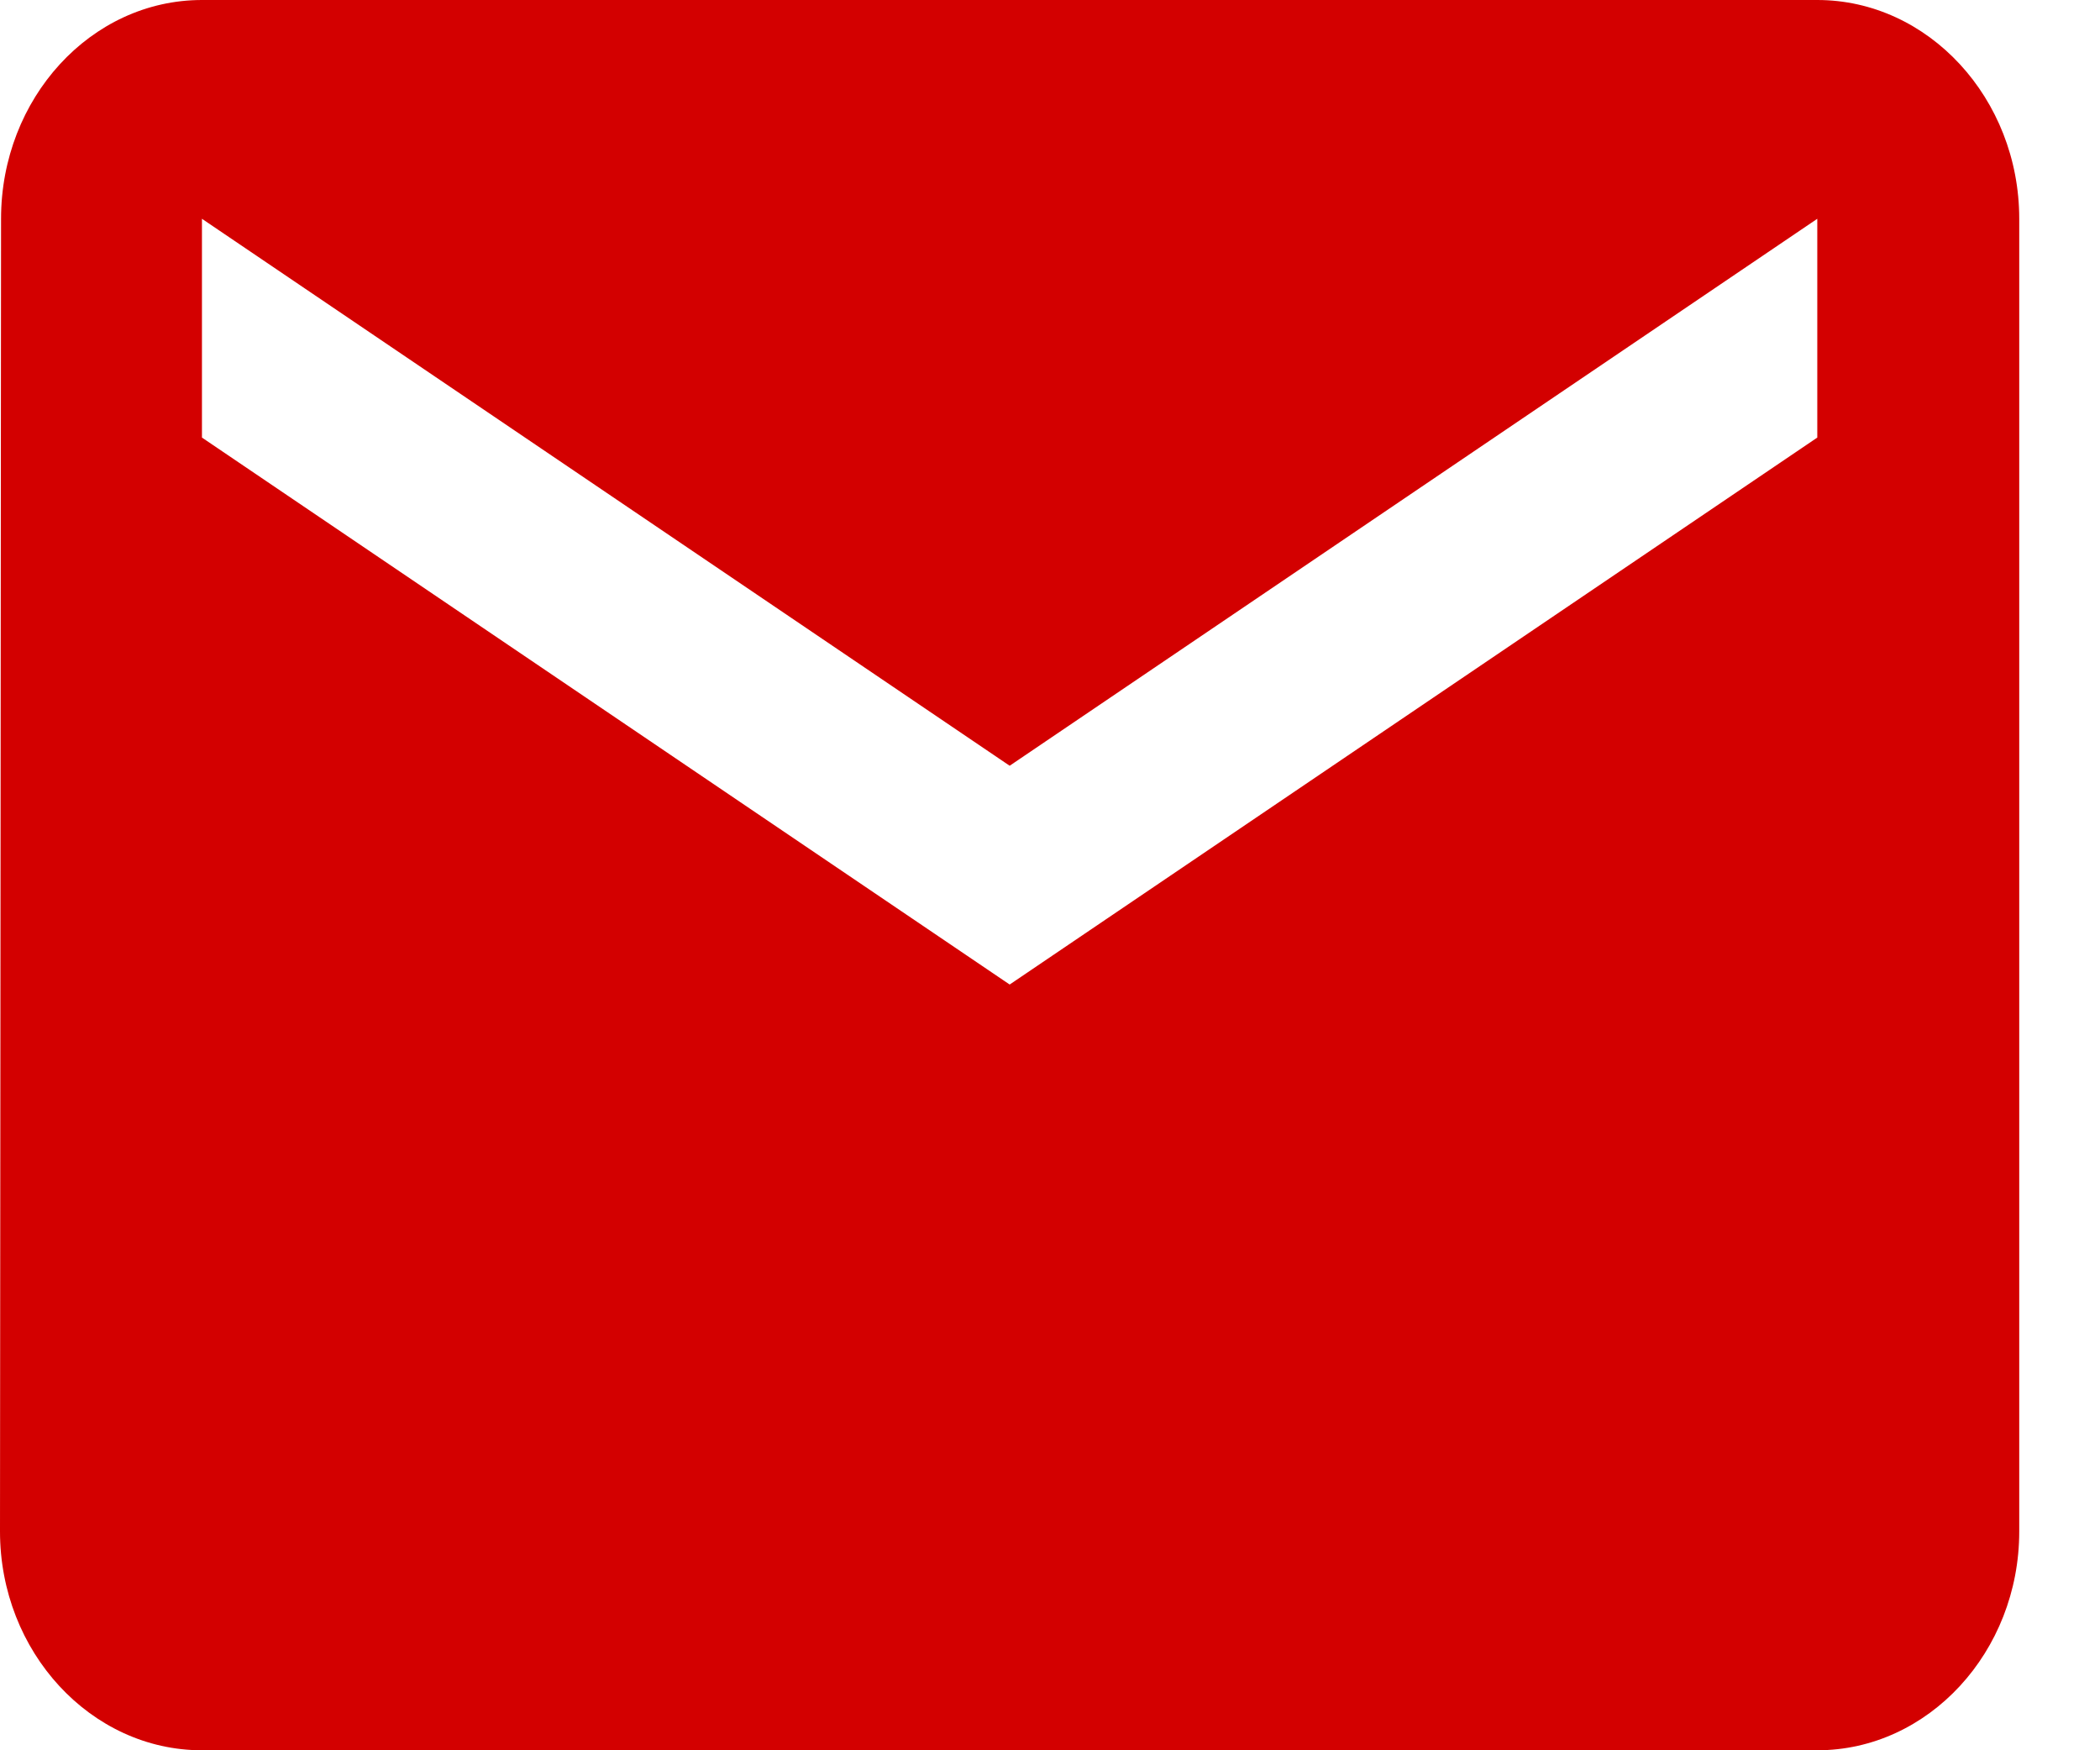
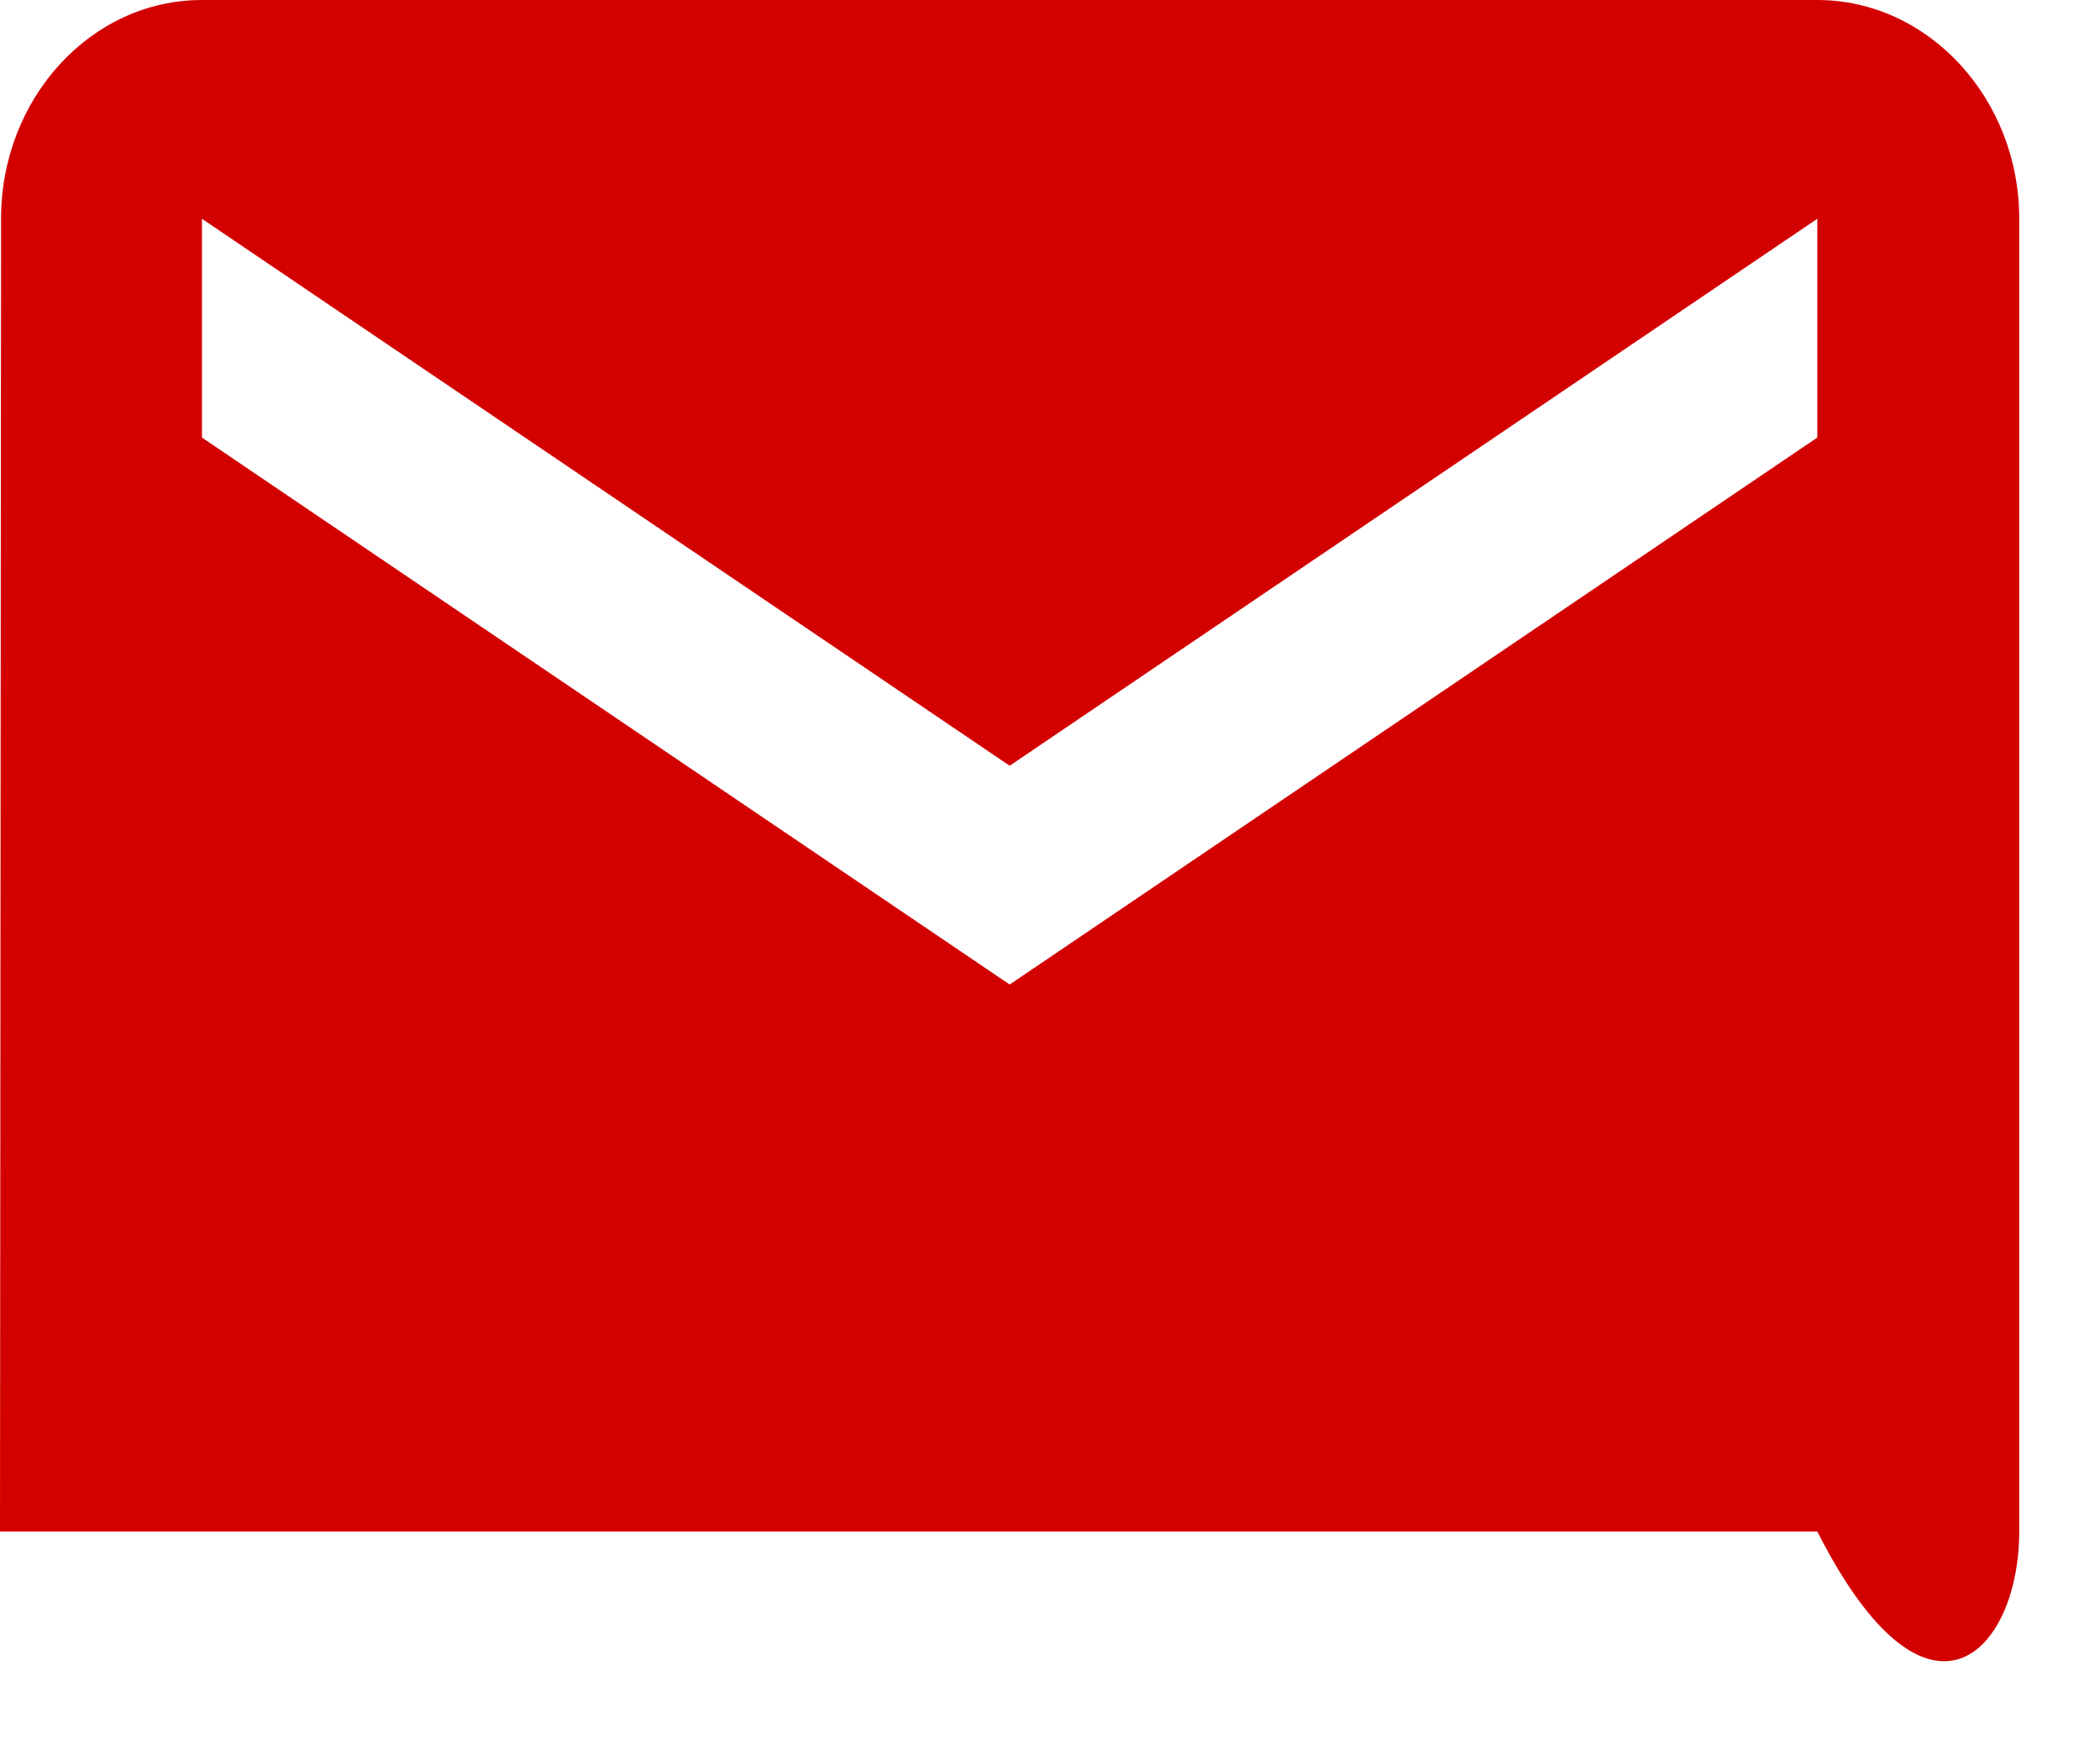
<svg xmlns="http://www.w3.org/2000/svg" width="24" height="20" viewBox="0 0 24 20" fill="none">
-   <path d="M20.769 0H2.308C1.038 0 0.012 1.125 0.012 2.5L0 17.5C0 18.875 1.038 20 2.308 20H20.769C22.038 20 23.077 18.875 23.077 17.5V2.5C23.077 1.125 22.038 0 20.769 0ZM20.769 5L11.539 11.25L2.308 5V2.5L11.539 8.75L20.769 2.5V5Z" fill="#D30000" />
+   <path d="M20.769 0H2.308C1.038 0 0.012 1.125 0.012 2.5L0 17.5H20.769C22.038 20 23.077 18.875 23.077 17.5V2.5C23.077 1.125 22.038 0 20.769 0ZM20.769 5L11.539 11.25L2.308 5V2.5L11.539 8.75L20.769 2.5V5Z" fill="#D30000" />
</svg>